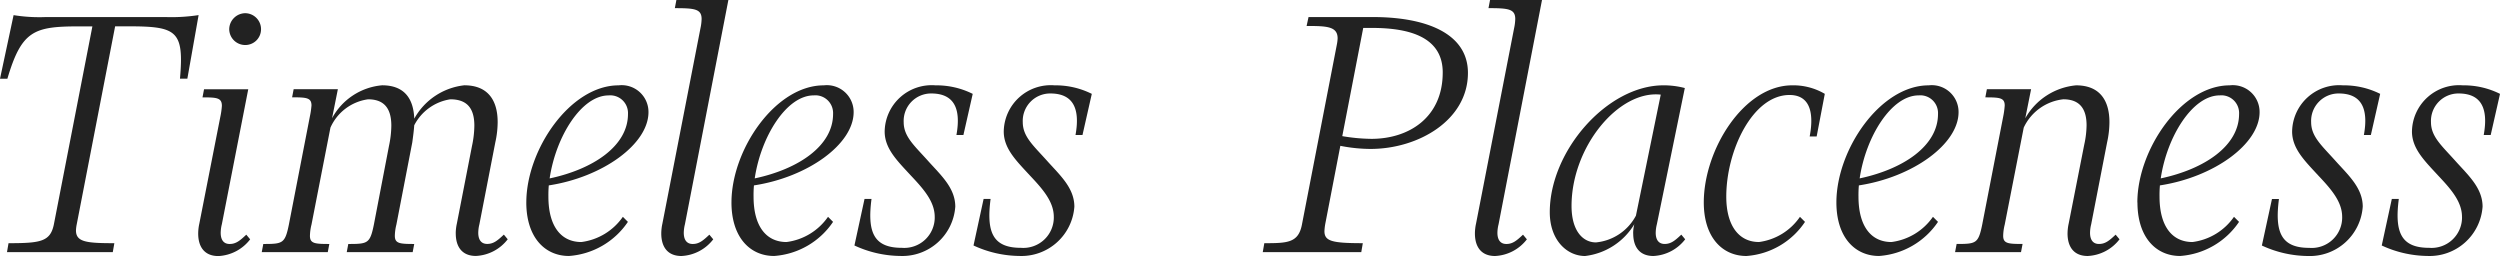
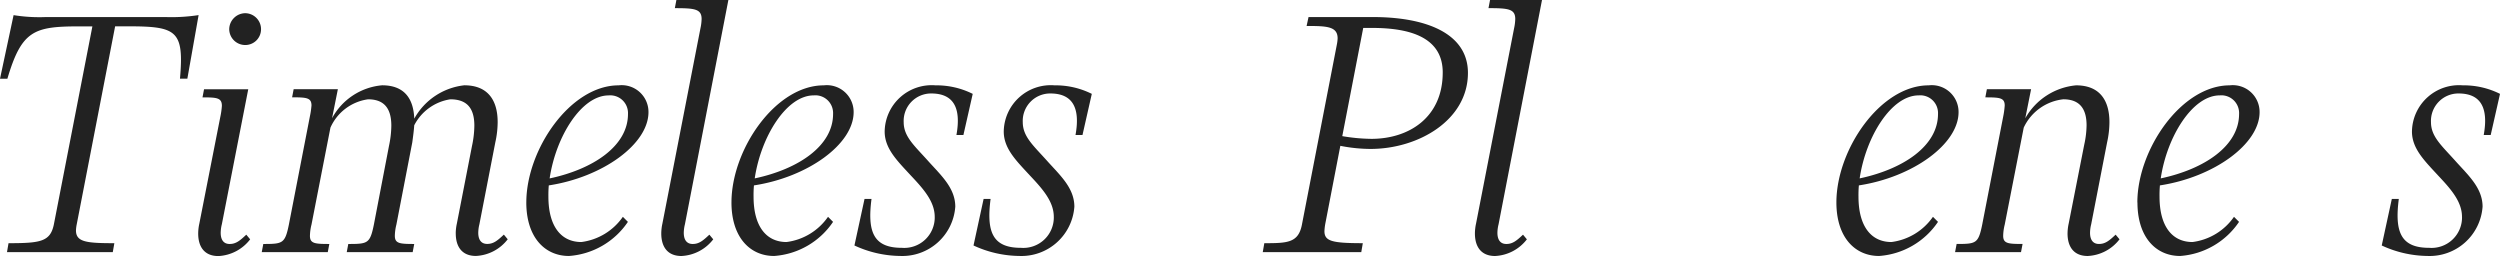
<svg xmlns="http://www.w3.org/2000/svg" width="175.888" height="18.012" viewBox="0 0 175.888 18.012">
  <g id="グループ_10" data-name="グループ 10" transform="translate(-125.242 -408.036)">
    <g id="グループ_9" data-name="グループ 9" transform="translate(125.242 408.036)">
      <rect id="長方形_2" data-name="長方形 2" width="175.888" height="18.011" transform="translate(0 0)" fill="#222" opacity="0" />
      <path id="パス_6" data-name="パス 6" d="M5.4,16.674a2.681,2.681,0,0,0-.055.437c0,.818.736.9,2.7.9l-.11.628H.492L.6,18.011c2.265,0,2.947-.109,3.193-1.337L6.5,2.757h-.9C2.4,2.757,1.529,3.03.519,6.441H0L.956,1.966A11.312,11.312,0,0,0,3.248,2.1h8.378a12.454,12.454,0,0,0,2.347-.137l-.792,4.475h-.519c.3-3.411-.245-3.685-3.683-3.685H8.1Z" transform="translate(0 -0.901)" fill="#222" />
      <path id="パス_7" data-name="パス 7" d="M27.407,16.559a2.636,2.636,0,0,0-.082.6c0,.546.245.791.628.791.437,0,.709-.218,1.173-.655l.272.328A3,3,0,0,1,27.161,18.8c-.983,0-1.419-.655-1.419-1.583a3.328,3.328,0,0,1,.082-.71L27.3,9a5.583,5.583,0,0,0,.109-.764c0-.573-.355-.6-1.364-.6l.109-.573h3.11Zm.518-13.726a1.142,1.142,0,0,1,1.119-1.119,1.124,1.124,0,0,1,1.119,1.119,1.107,1.107,0,0,1-1.119,1.119,1.124,1.124,0,0,1-1.119-1.119" transform="translate(-11.798 -0.785)" fill="#222" />
      <path id="パス_8" data-name="パス 8" d="M47.648,21.508a3.363,3.363,0,0,1,.082-.71l1.064-5.457a7.1,7.1,0,0,0,.164-1.419c0-1.2-.491-1.855-1.692-1.855a3.438,3.438,0,0,0-2.538,1.828c-.027.41-.082.791-.136,1.2l-1.119,5.786a3.51,3.51,0,0,0-.109.791c0,.546.355.573,1.364.573l-.109.573H39.98l.109-.573c1.364,0,1.529-.027,1.8-1.364l1.064-5.54a7.063,7.063,0,0,0,.164-1.419c0-1.2-.492-1.855-1.637-1.855a3.406,3.406,0,0,0-2.647,1.992L37.5,20.881a3.541,3.541,0,0,0-.109.791c0,.546.355.573,1.364.573l-.109.573H34l.109-.573c1.364,0,1.528-.027,1.8-1.364l1.473-7.586A5.9,5.9,0,0,0,37.5,12.5c0-.546-.355-.573-1.364-.573l.109-.573h3.111l-.41,2.046a4.438,4.438,0,0,1,3.52-2.319c1.61,0,2.211.983,2.265,2.347a4.6,4.6,0,0,1,3.52-2.347c1.692,0,2.347,1.091,2.347,2.592a6.679,6.679,0,0,1-.164,1.419l-1.119,5.758a2.636,2.636,0,0,0-.082.6c0,.545.245.791.628.791.437,0,.709-.218,1.173-.655l.272.328a3,3,0,0,1-2.237,1.173c-.983,0-1.419-.655-1.419-1.583" transform="translate(-15.585 -5.08)" fill="#222" />
      <path id="パス_9" data-name="パス 9" d="M68.359,19.324c0-3.711,3.084-8.241,6.495-8.241a1.885,1.885,0,0,1,2.1,1.883c0,2.265-3.248,4.584-7.014,5.157a7.724,7.724,0,0,0-.027.791c0,2.1.9,3.193,2.319,3.193a4.2,4.2,0,0,0,2.92-1.774l.354.355a5.46,5.46,0,0,1-4.148,2.4c-1.692,0-3-1.31-3-3.766M70,17.632c3.083-.655,5.512-2.292,5.512-4.53a1.247,1.247,0,0,0-1.364-1.31c-1.91,0-3.711,2.893-4.148,5.84" transform="translate(-31.33 -5.079)" fill="#222" />
      <path id="パス_10" data-name="パス 10" d="M87.554,15.774a2.607,2.607,0,0,0-.082.6c0,.545.245.791.628.791.437,0,.709-.218,1.173-.655l.272.328a3,3,0,0,1-2.237,1.173c-.983,0-1.419-.655-1.419-1.583a3.329,3.329,0,0,1,.082-.71L88.645,1.993a3.5,3.5,0,0,0,.082-.655c0-.709-.491-.764-1.883-.764L86.953,0H90.61Z" transform="translate(-39.365 0)" fill="#222" />
      <path id="パス_11" data-name="パス 11" d="M95.007,19.324c0-3.711,3.084-8.241,6.495-8.241a1.885,1.885,0,0,1,2.1,1.883c0,2.265-3.248,4.584-7.014,5.157a7.721,7.721,0,0,0-.027.791c0,2.1.9,3.193,2.319,3.193a4.2,4.2,0,0,0,2.92-1.774l.354.355a5.46,5.46,0,0,1-4.148,2.4c-1.692,0-3-1.31-3-3.766m1.637-1.692c3.083-.655,5.512-2.292,5.512-4.53a1.247,1.247,0,0,0-1.364-1.31c-1.91,0-3.711,2.893-4.148,5.84" transform="translate(-43.544 -5.079)" fill="#222" />
      <path id="パス_12" data-name="パス 12" d="M116.625,20.335c0-1.091-.818-1.992-1.692-2.92-.956-1.037-1.829-1.883-1.829-3.084a3.309,3.309,0,0,1,3.575-3.247,5.7,5.7,0,0,1,2.62.6l-.655,2.892h-.491c.355-1.964-.245-2.92-1.773-2.92a1.931,1.931,0,0,0-1.938,2.019c0,1.01.737,1.637,1.692,2.7.9,1.01,1.938,1.911,1.938,3.247a3.734,3.734,0,0,1-3.875,3.466,7.823,7.823,0,0,1-3.22-.737l.71-3.274h.491c-.3,2.319.137,3.438,2.129,3.438a2.144,2.144,0,0,0,2.319-2.183" transform="translate(-50.863 -5.08)" fill="#222" />
      <path id="パス_13" data-name="パス 13" d="M132.091,20.335c0-1.091-.818-1.992-1.692-2.92-.956-1.037-1.829-1.883-1.829-3.084a3.309,3.309,0,0,1,3.575-3.247,5.7,5.7,0,0,1,2.62.6l-.655,2.892h-.491c.355-1.964-.245-2.92-1.773-2.92a1.931,1.931,0,0,0-1.938,2.019c0,1.01.737,1.637,1.692,2.7.9,1.01,1.938,1.911,1.938,3.247a3.734,3.734,0,0,1-3.875,3.466,7.823,7.823,0,0,1-3.22-.737l.71-3.274h.491c-.3,2.319.137,3.438,2.129,3.438a2.144,2.144,0,0,0,2.319-2.183" transform="translate(-57.951 -5.08)" fill="#222" />
      <path id="パス_14" data-name="パス 14" d="M170.944,18.754h-6.931l.109-.628c1.638,0,2.4-.027,2.647-1.31l2.456-12.662a2.75,2.75,0,0,0,.055-.437c0-.846-.764-.873-2.183-.873l.136-.628h4.53c3.739,0,6.685,1.146,6.685,3.929,0,3.33-3.493,5.349-6.849,5.349a11.076,11.076,0,0,1-2.128-.218l-1.064,5.512a3.787,3.787,0,0,0-.055.491c0,.71.546.846,2.7.846Zm5.731-12.635c0-2.429-2.211-3.138-4.967-3.138h-.627l-1.474,7.613a12.887,12.887,0,0,0,2.046.191c2.674,0,5.021-1.528,5.021-4.666" transform="translate(-75.171 -1.016)" fill="#222" />
      <path id="パス_15" data-name="パス 15" d="M193.233,15.774a2.607,2.607,0,0,0-.082.6c0,.545.245.791.628.791.437,0,.709-.218,1.173-.655l.272.328a3,3,0,0,1-2.237,1.173c-.983,0-1.419-.655-1.419-1.583a3.329,3.329,0,0,1,.082-.71l2.674-13.726a3.5,3.5,0,0,0,.082-.655c0-.709-.491-.764-1.883-.764L192.632,0h3.656Z" transform="translate(-87.8 0)" fill="#222" />
-       <path id="パス_16" data-name="パス 16" d="M207.158,21.508a2.531,2.531,0,0,1,.082-.655,4.681,4.681,0,0,1-3.466,2.238c-1.255,0-2.483-1.092-2.483-3.084,0-4.312,4.039-8.924,8-8.924a5.81,5.81,0,0,1,1.5.191l-1.965,9.578a2.639,2.639,0,0,0-.082.6c0,.545.246.791.628.791.437,0,.71-.218,1.173-.655l.273.328a3,3,0,0,1-2.238,1.174c-.983,0-1.419-.655-1.419-1.583m.191-1.255,1.746-8.514c-2.974-.327-6.276,3.684-6.276,7.832,0,1.746.791,2.565,1.719,2.565a3.564,3.564,0,0,0,2.811-1.883" transform="translate(-92.256 -5.08)" fill="#222" />
-       <path id="パス_17" data-name="パス 17" d="M225.164,22.108a4.149,4.149,0,0,0,2.893-1.774l.355.355a5.413,5.413,0,0,1-4.121,2.4c-1.692,0-3-1.31-3-3.766,0-3.711,2.811-8.241,6.222-8.241a4.37,4.37,0,0,1,2.292.6l-.573,3h-.491c.355-1.883-.109-2.92-1.419-2.92-2.592,0-4.448,3.9-4.448,7.15,0,2.1.928,3.193,2.292,3.193" transform="translate(-101.421 -5.079)" fill="#222" />
      <path id="パス_18" data-name="パス 18" d="M238.517,19.324c0-3.711,3.084-8.241,6.495-8.241a1.885,1.885,0,0,1,2.1,1.883c0,2.265-3.248,4.584-7.014,5.157a7.726,7.726,0,0,0-.027.791c0,2.1.9,3.193,2.319,3.193a4.2,4.2,0,0,0,2.92-1.774l.355.355a5.461,5.461,0,0,1-4.148,2.4c-1.692,0-3-1.31-3-3.766m1.637-1.692c3.084-.655,5.512-2.292,5.512-4.53a1.247,1.247,0,0,0-1.364-1.31c-1.911,0-3.712,2.893-4.148,5.84" transform="translate(-109.317 -5.079)" fill="#222" />
      <path id="パス_19" data-name="パス 19" d="M261.845,21.508a3.359,3.359,0,0,1,.082-.71l1.092-5.54a6.6,6.6,0,0,0,.164-1.364c0-1.2-.519-1.828-1.637-1.828a3.491,3.491,0,0,0-2.784,1.992l-1.337,6.822a3.534,3.534,0,0,0-.109.791c0,.546.355.573,1.364.573l-.109.573h-4.639l.109-.573c1.364,0,1.529-.027,1.8-1.364l1.474-7.586a5.978,5.978,0,0,0,.109-.791c0-.546-.355-.573-1.364-.573l.109-.573h3.111l-.41,2.046a4.581,4.581,0,0,1,3.575-2.319c1.692,0,2.347,1.091,2.347,2.592a6.678,6.678,0,0,1-.164,1.419l-1.119,5.758a2.6,2.6,0,0,0-.082.6c0,.545.245.791.628.791.437,0,.71-.218,1.173-.655l.273.328a3,3,0,0,1-2.238,1.173c-.983,0-1.419-.655-1.419-1.583" transform="translate(-116.382 -5.08)" fill="#222" />
      <path id="パス_20" data-name="パス 20" d="M277.608,19.324c0-3.711,3.084-8.241,6.5-8.241a1.884,1.884,0,0,1,2.1,1.883c0,2.265-3.247,4.584-7.013,5.157a7.726,7.726,0,0,0-.027.791c0,2.1.9,3.193,2.32,3.193a4.2,4.2,0,0,0,2.919-1.774l.355.355a5.459,5.459,0,0,1-4.147,2.4c-1.693,0-3-1.31-3-3.766m1.638-1.692c3.083-.655,5.512-2.292,5.512-4.53a1.247,1.247,0,0,0-1.364-1.31c-1.91,0-3.711,2.893-4.148,5.84" transform="translate(-127.234 -5.079)" fill="#222" />
-       <path id="パス_21" data-name="パス 21" d="M299.428,20.335c0-1.091-.818-1.992-1.692-2.92-.955-1.037-1.828-1.883-1.828-3.084a3.308,3.308,0,0,1,3.575-3.247,5.7,5.7,0,0,1,2.62.6l-.655,2.892h-.491c.355-1.964-.245-2.92-1.773-2.92a1.931,1.931,0,0,0-1.938,2.019c0,1.01.737,1.637,1.692,2.7.9,1.01,1.938,1.911,1.938,3.247A3.734,3.734,0,0,1,297,23.091a7.823,7.823,0,0,1-3.22-.737l.71-3.274h.491c-.3,2.319.137,3.438,2.129,3.438a2.144,2.144,0,0,0,2.319-2.183" transform="translate(-134.645 -5.08)" fill="#222" />
      <path id="パス_22" data-name="パス 22" d="M314.993,20.335c0-1.091-.819-1.992-1.692-2.92-.955-1.037-1.828-1.883-1.828-3.084a3.308,3.308,0,0,1,3.575-3.247,5.7,5.7,0,0,1,2.62.6l-.655,2.892h-.491c.355-1.964-.245-2.92-1.773-2.92a1.931,1.931,0,0,0-1.938,2.019c0,1.01.737,1.637,1.692,2.7.9,1.01,1.938,1.911,1.938,3.247a3.734,3.734,0,0,1-3.875,3.466,7.824,7.824,0,0,1-3.22-.737l.71-3.274h.491c-.3,2.319.136,3.438,2.129,3.438a2.144,2.144,0,0,0,2.319-2.183" transform="translate(-141.779 -5.08)" fill="#222" />
    </g>
  </g>
</svg>